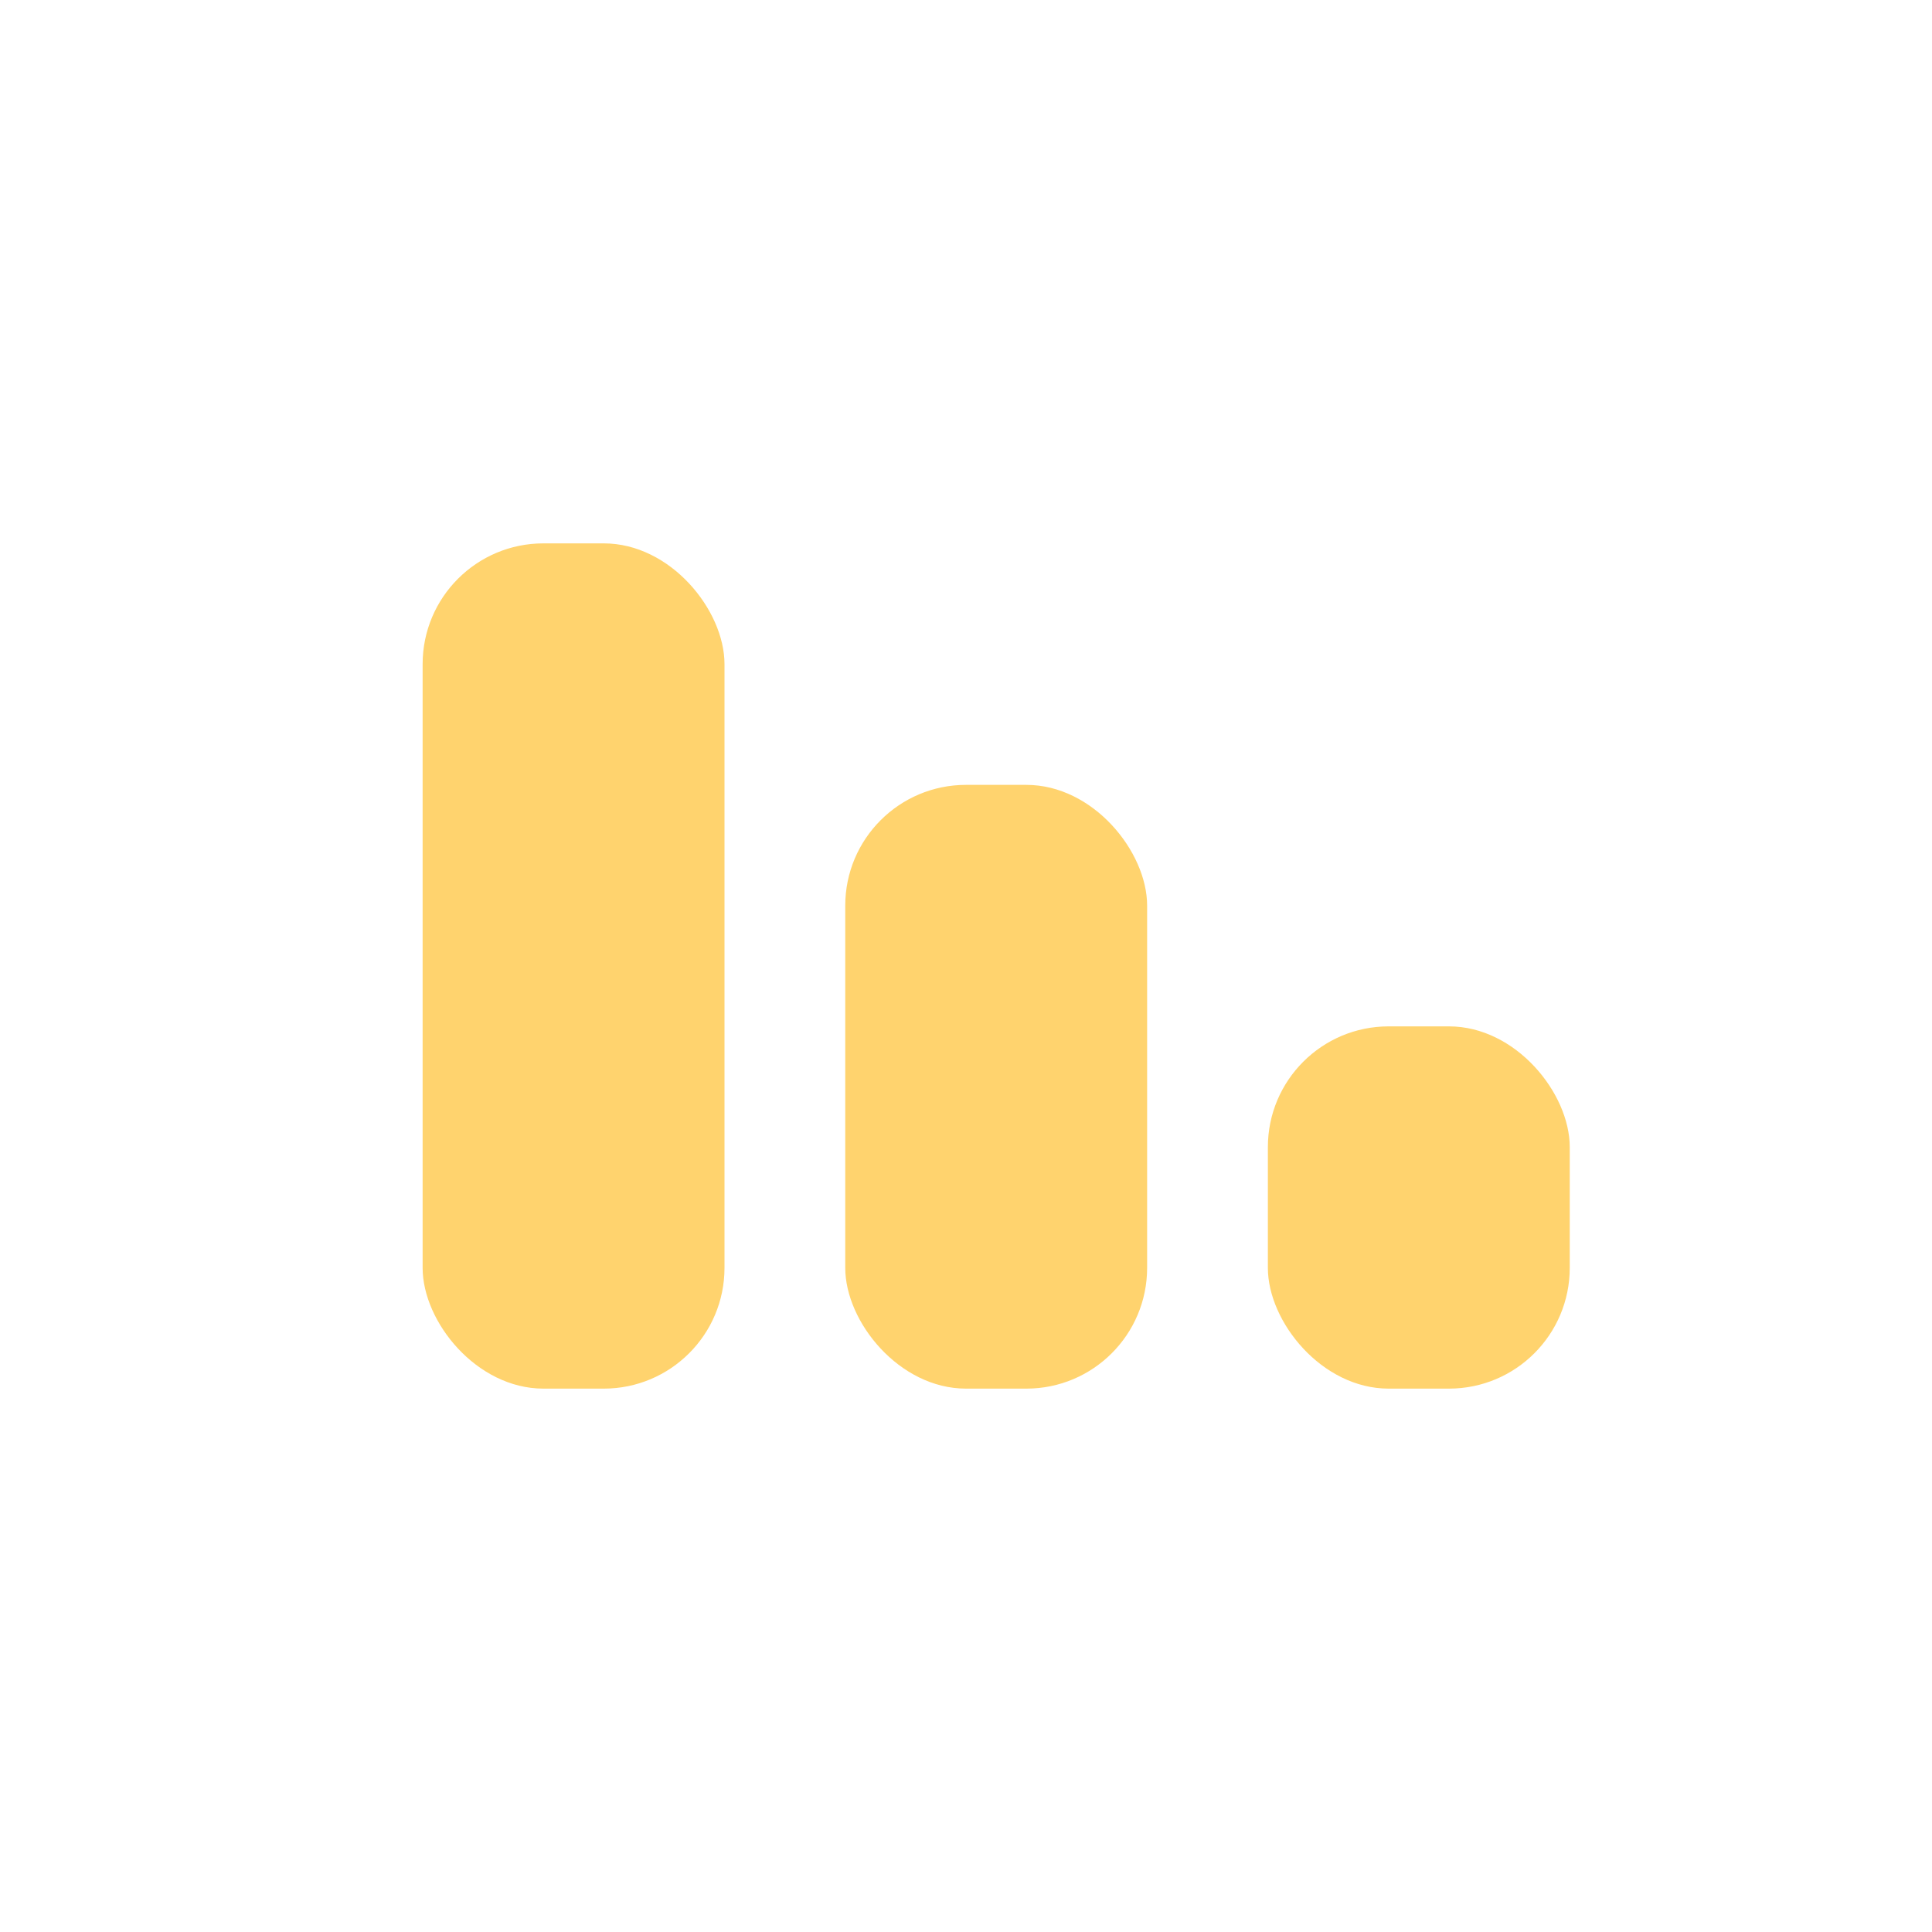
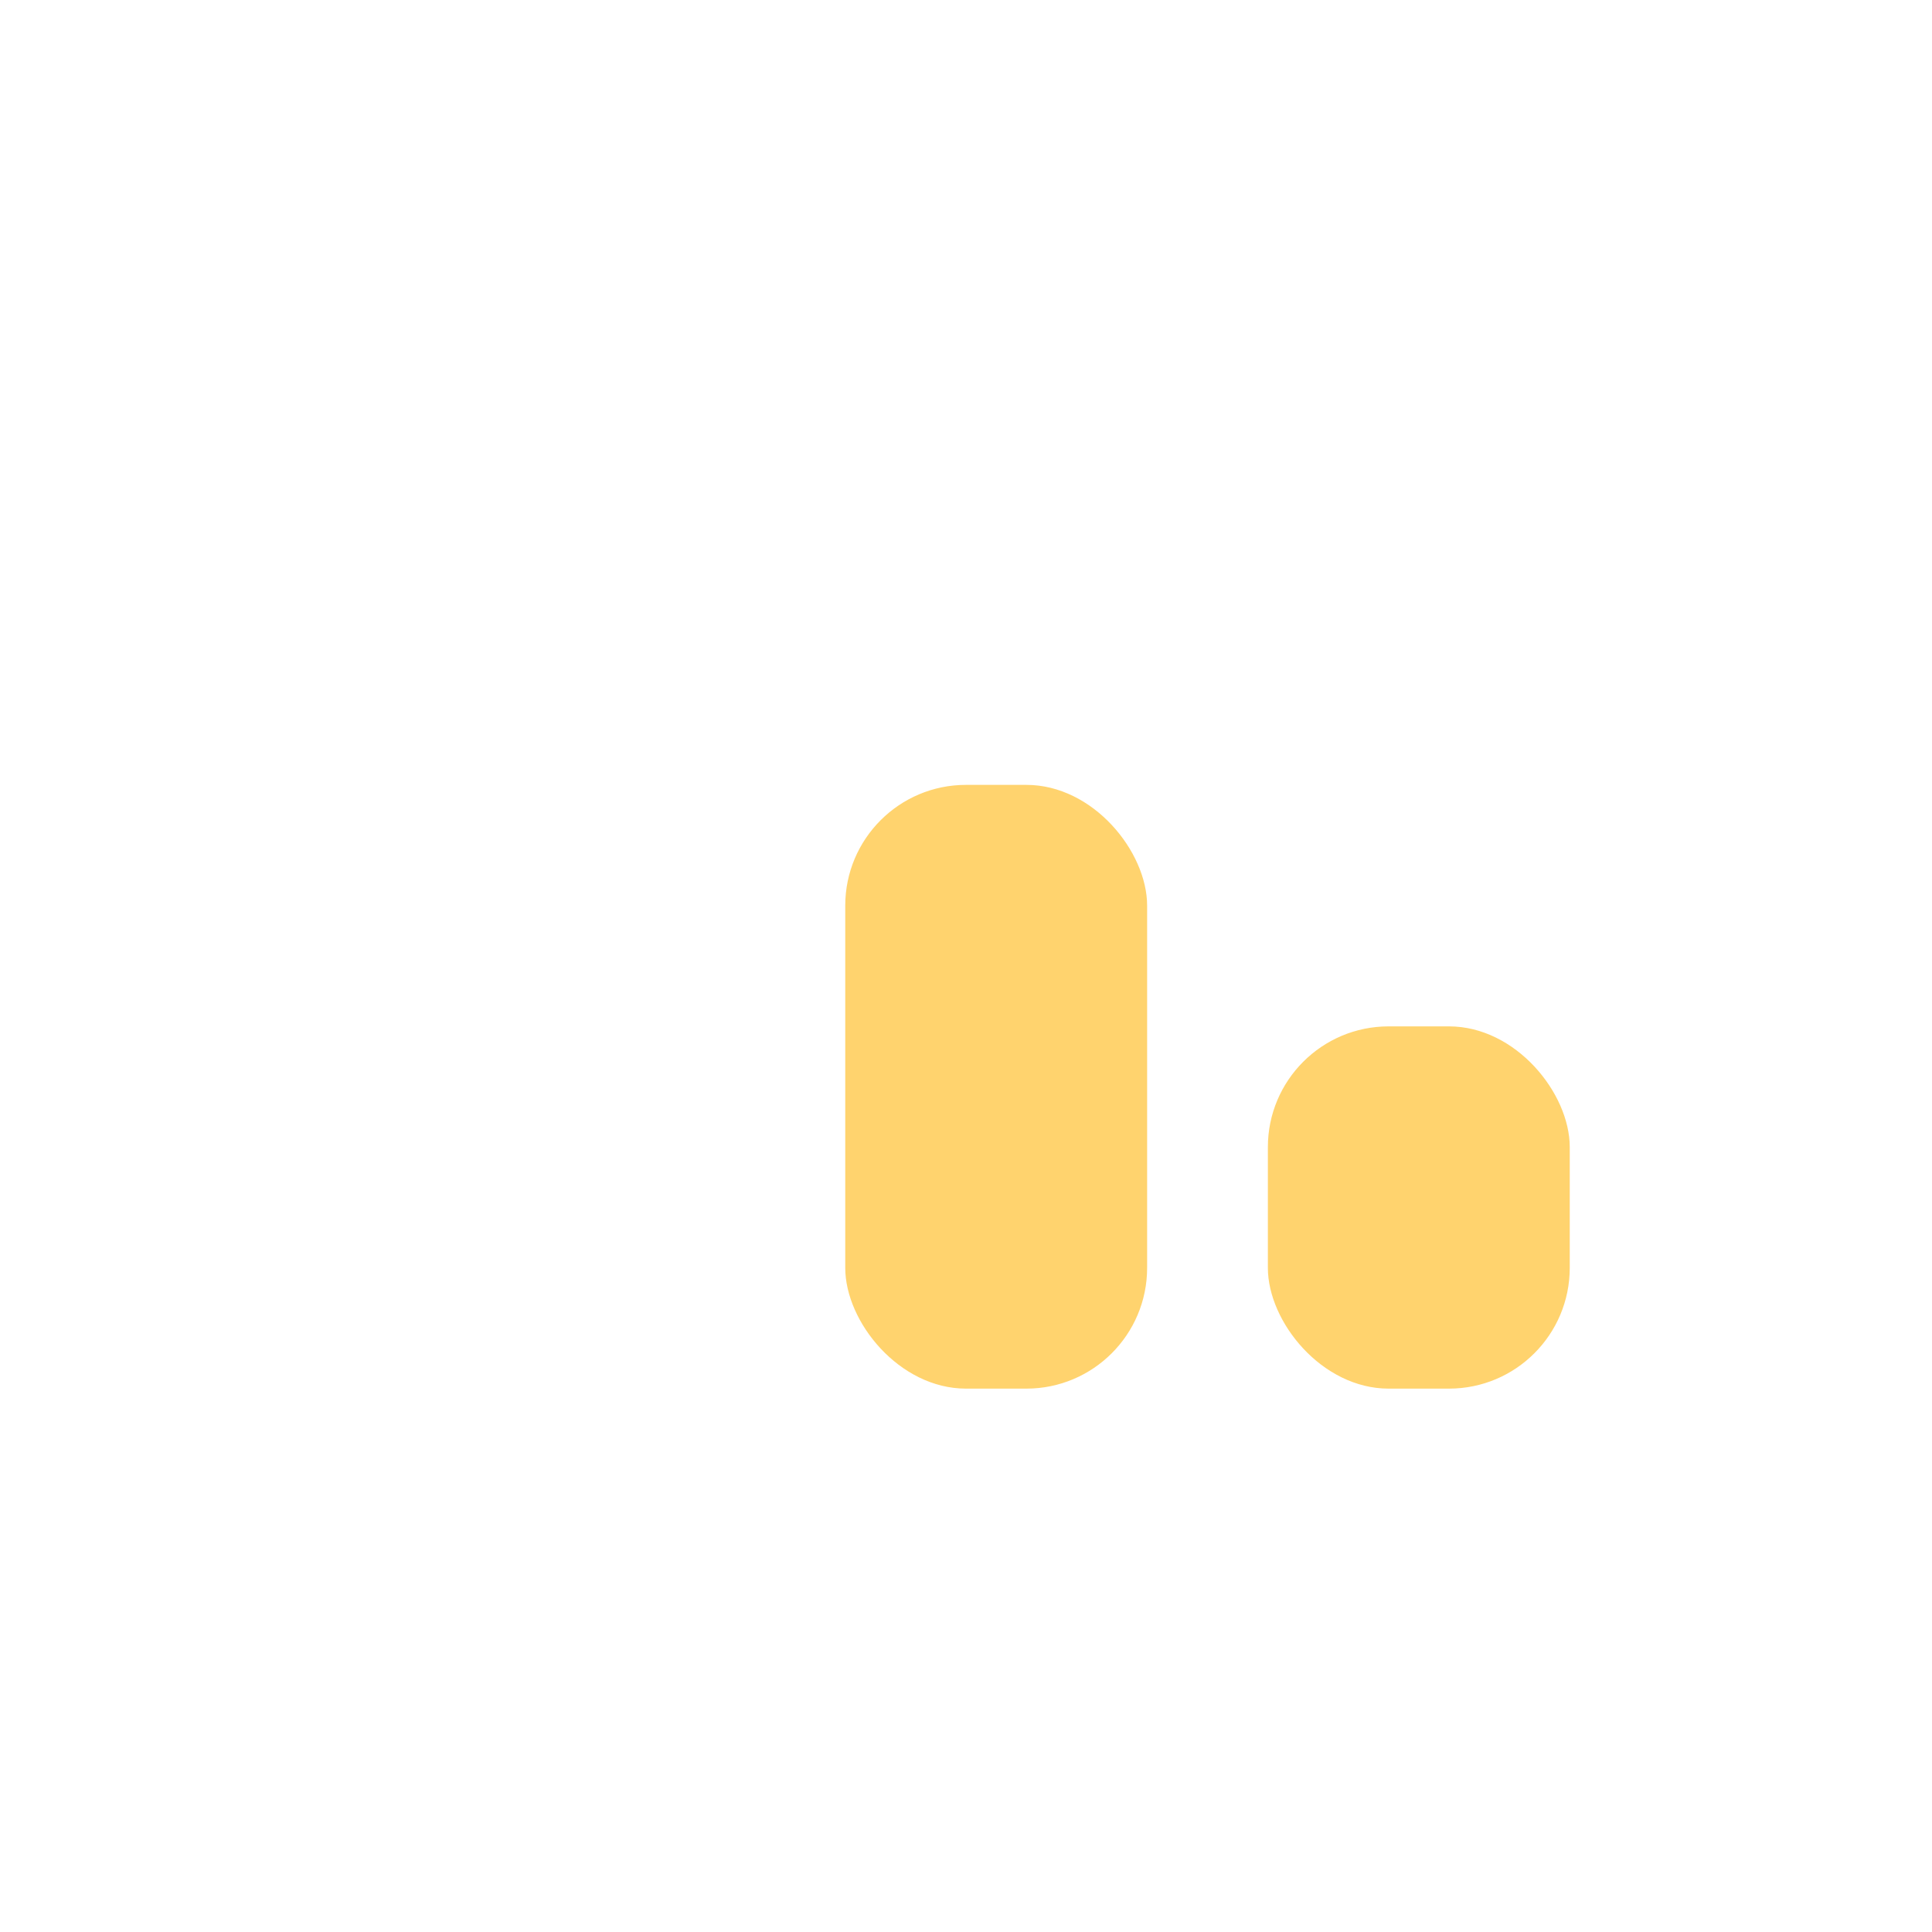
<svg xmlns="http://www.w3.org/2000/svg" width="32" height="32" viewBox="0 0 32 32">
-   <rect x="7" y="9" width="5" height="14" rx="2" fill="#FFD36E" />
  <rect x="14" y="13" width="5" height="10" rx="2" fill="#FFD36E" />
  <rect x="21" y="17" width="5" height="6" rx="2" fill="#FFD36E" />
</svg>